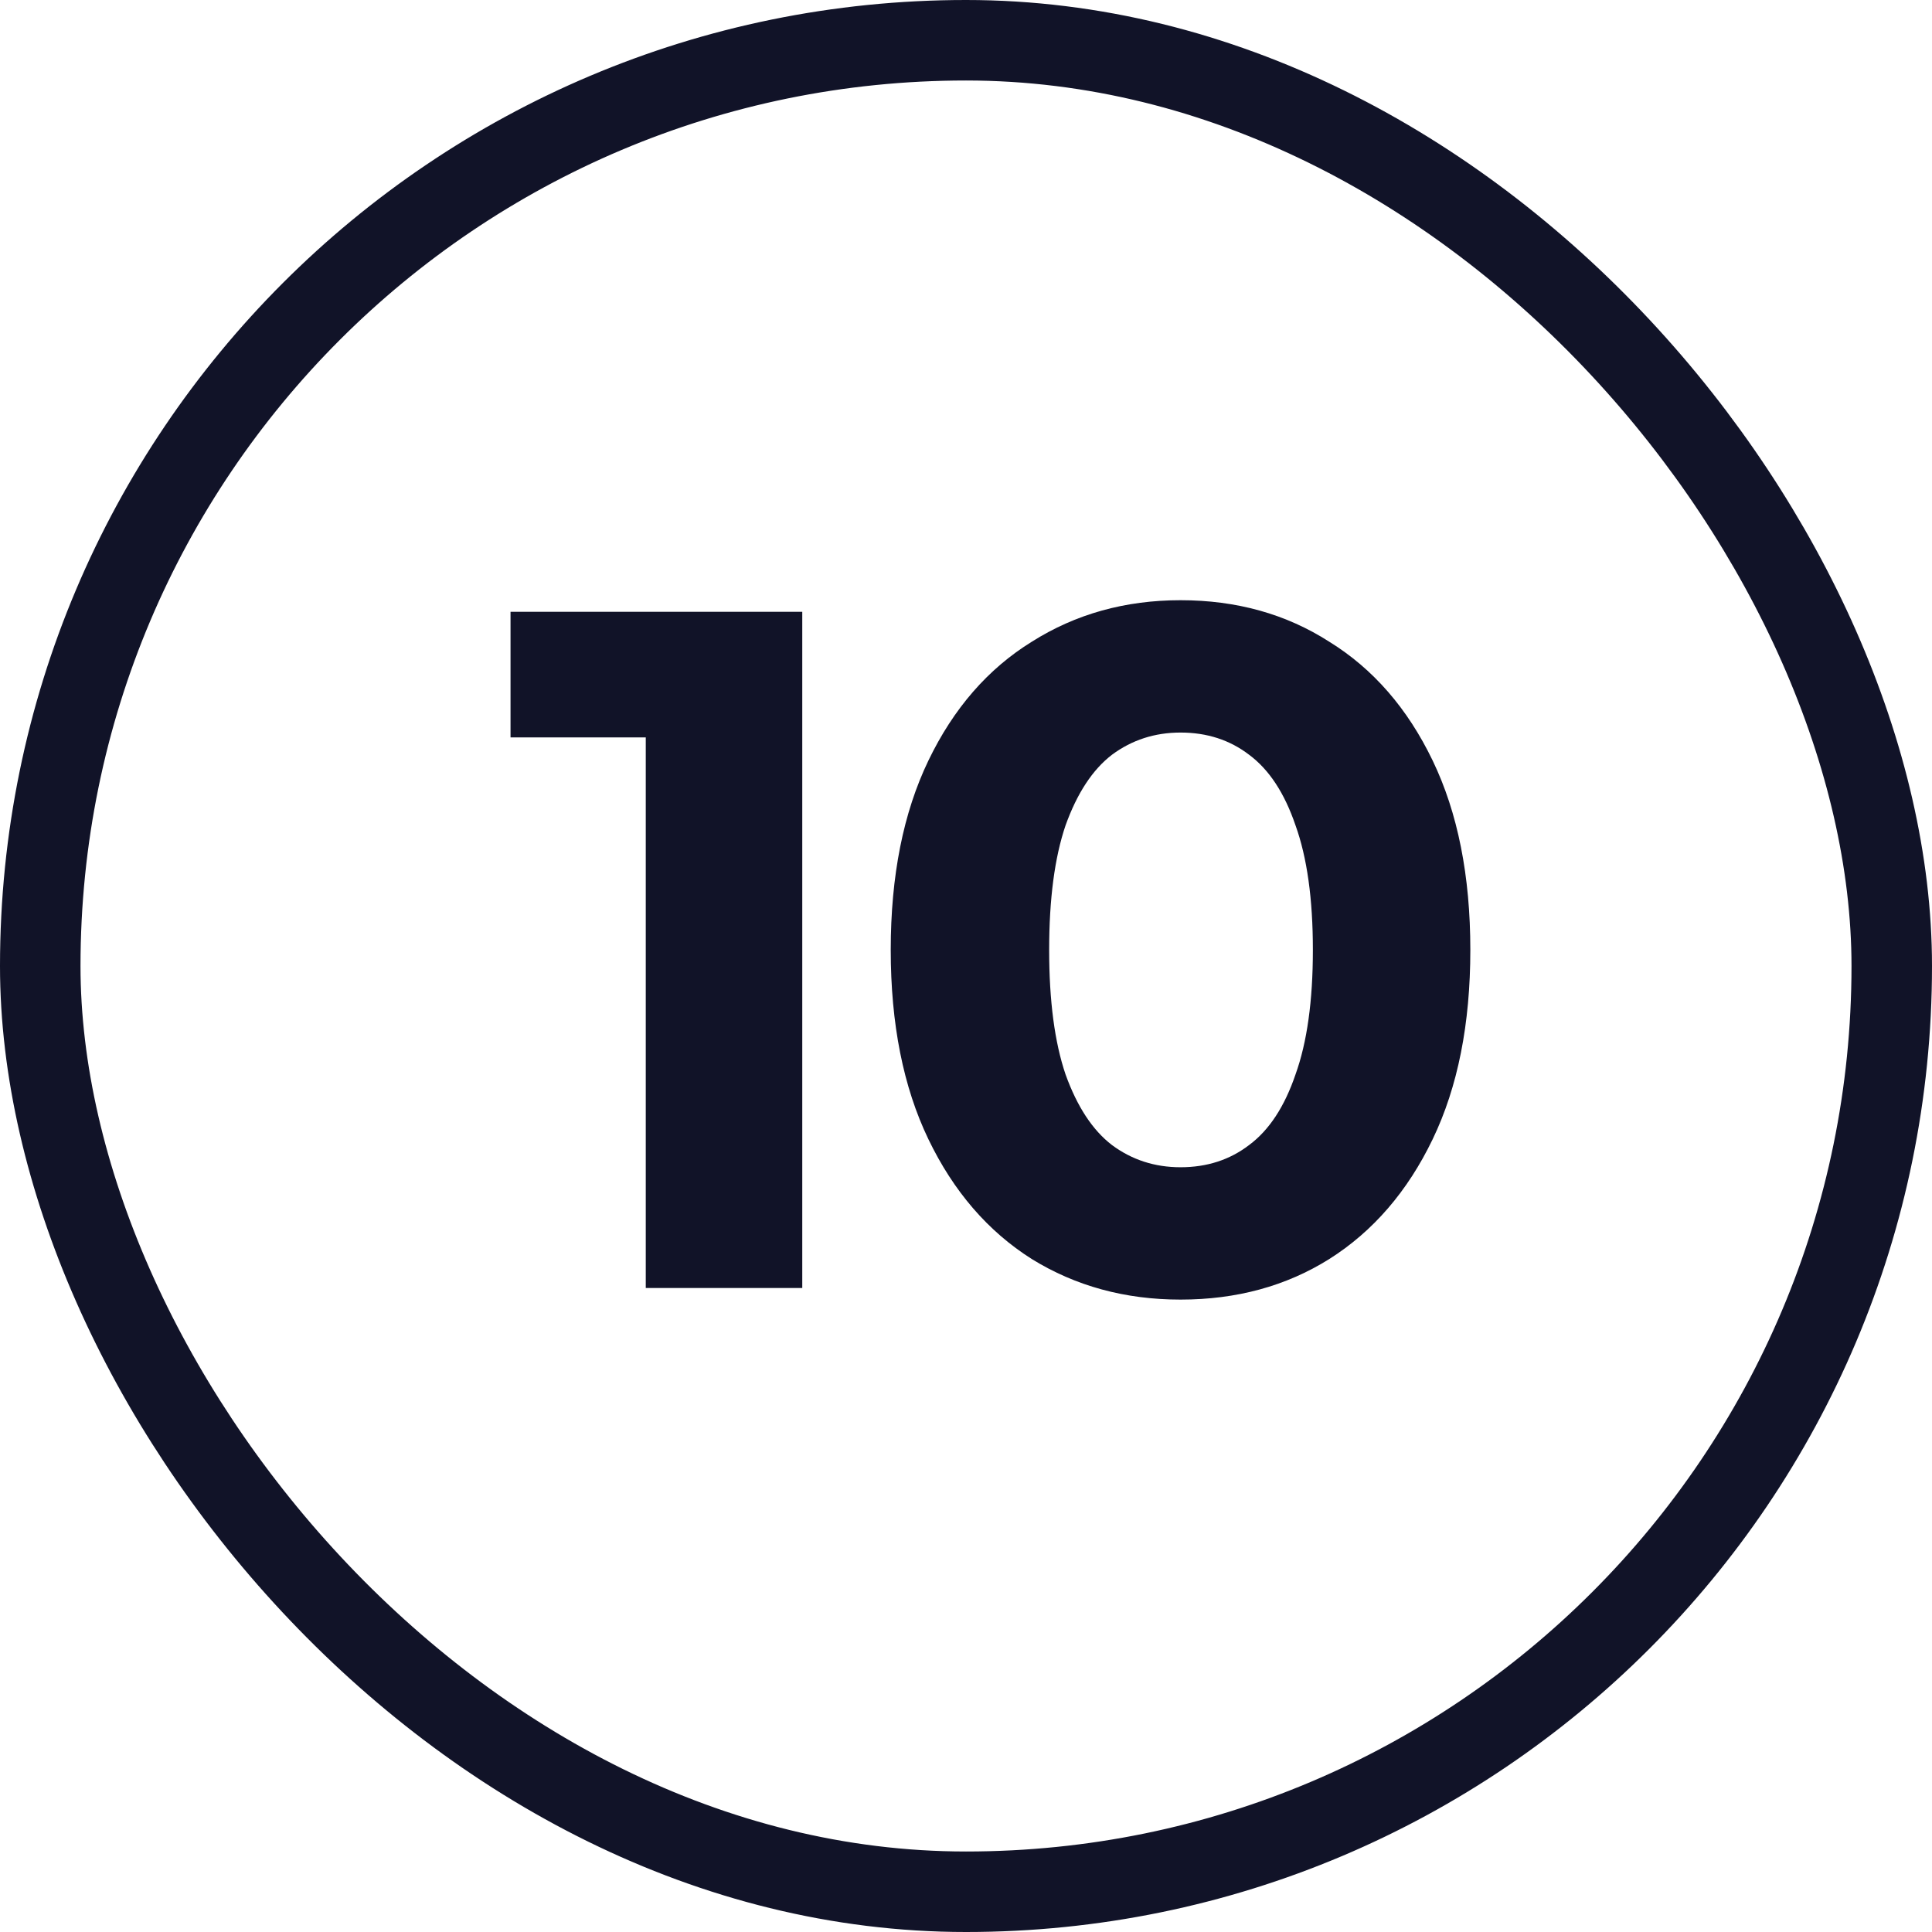
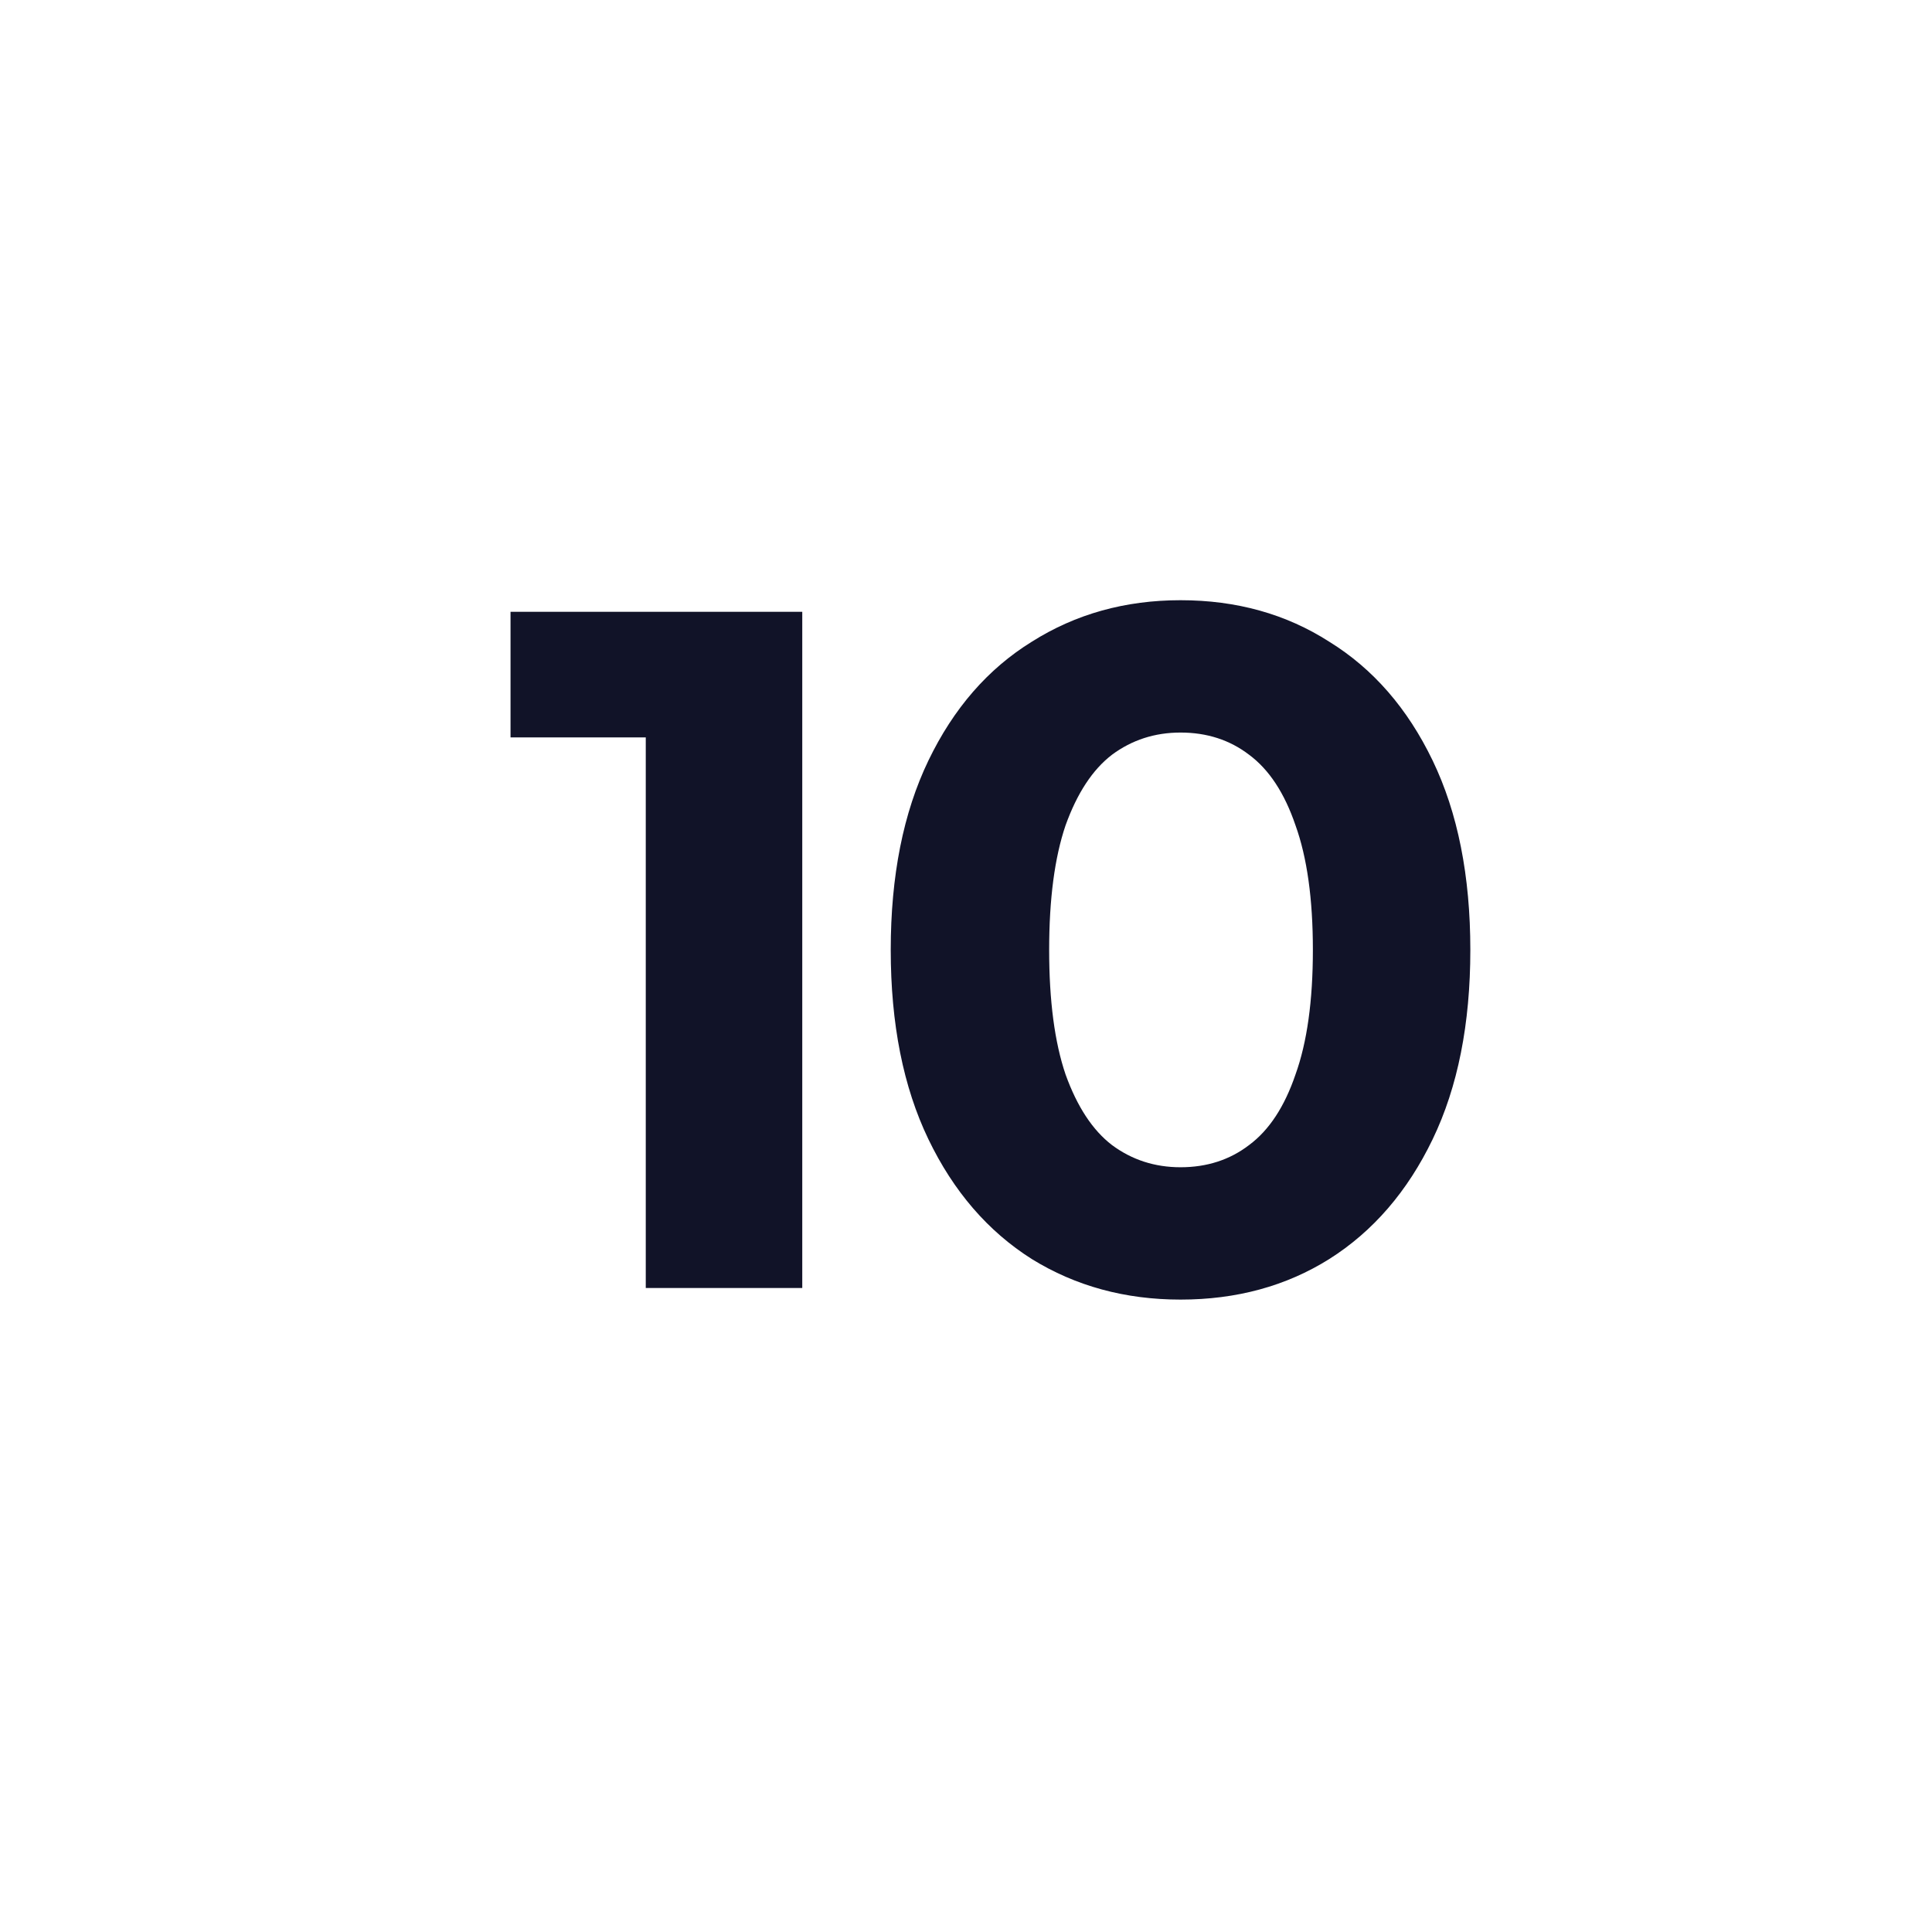
<svg xmlns="http://www.w3.org/2000/svg" width="24" height="24" viewBox="0 0 24 24" fill="none">
-   <rect x="0.5" y="0.5" width="23" height="23" rx="11.5" stroke="#111328" />
  <path d="M8.022 16V8.32L8.862 9.16H6.342V7.6H9.966V16H8.022ZM14.665 16.144C13.977 16.144 13.361 15.976 12.817 15.64C12.273 15.296 11.845 14.8 11.533 14.152C11.221 13.504 11.065 12.72 11.065 11.8C11.065 10.88 11.221 10.096 11.533 9.448C11.845 8.8 12.273 8.308 12.817 7.972C13.361 7.628 13.977 7.456 14.665 7.456C15.361 7.456 15.977 7.628 16.513 7.972C17.057 8.308 17.485 8.8 17.797 9.448C18.109 10.096 18.265 10.88 18.265 11.8C18.265 12.72 18.109 13.504 17.797 14.152C17.485 14.8 17.057 15.296 16.513 15.64C15.977 15.976 15.361 16.144 14.665 16.144ZM14.665 14.5C14.993 14.5 15.277 14.408 15.517 14.224C15.765 14.04 15.957 13.748 16.093 13.348C16.237 12.948 16.309 12.432 16.309 11.8C16.309 11.168 16.237 10.652 16.093 10.252C15.957 9.852 15.765 9.56 15.517 9.376C15.277 9.192 14.993 9.1 14.665 9.1C14.345 9.1 14.061 9.192 13.813 9.376C13.573 9.56 13.381 9.852 13.237 10.252C13.101 10.652 13.033 11.168 13.033 11.8C13.033 12.432 13.101 12.948 13.237 13.348C13.381 13.748 13.573 14.04 13.813 14.224C14.061 14.408 14.345 14.5 14.665 14.5Z" fill="#111328" />
</svg>